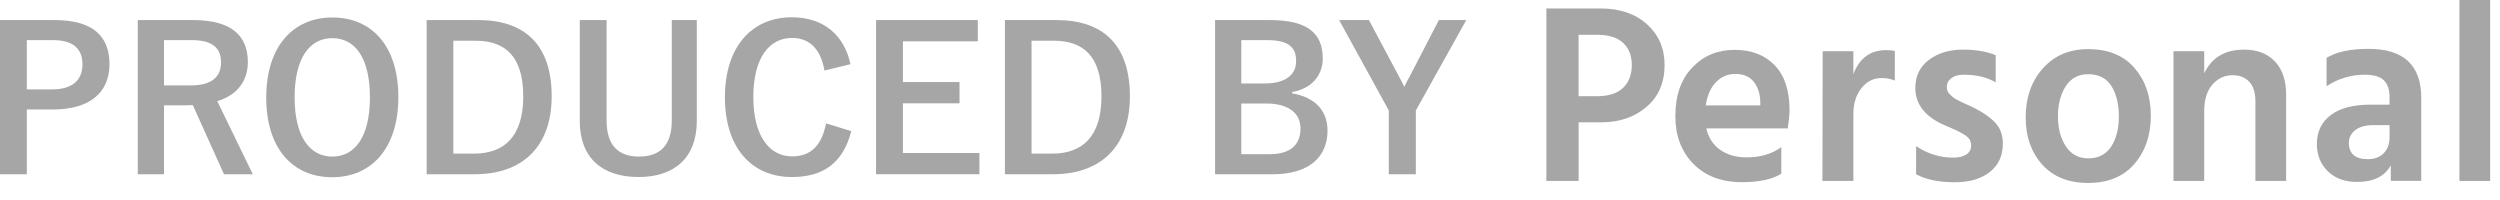
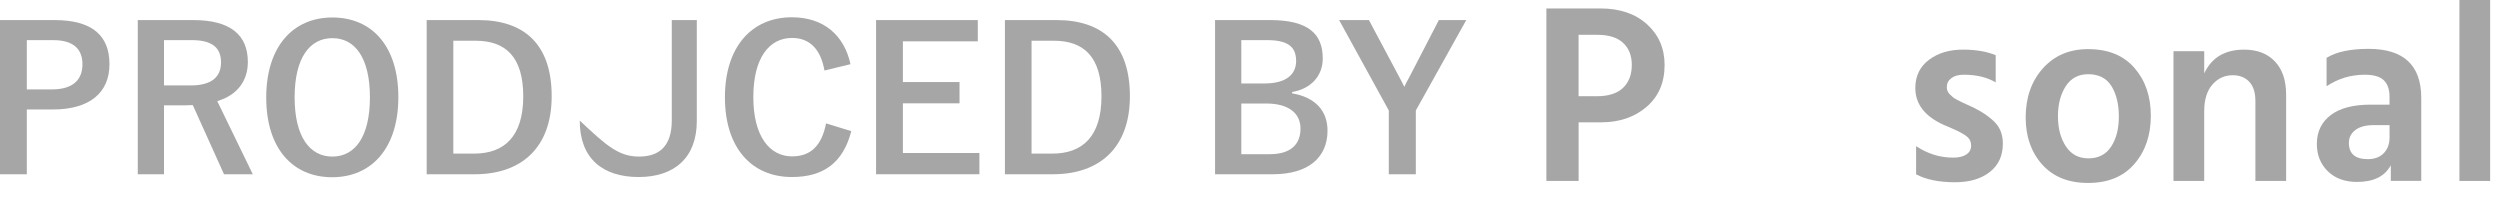
<svg xmlns="http://www.w3.org/2000/svg" width="100" height="8" viewBox="0 0 100 8" fill="none">
  <path d="M0 0.803H2.178C3.696 0.803 4.379 1.431 4.379 2.567C4.379 3.704 3.592 4.379 2.114 4.379H1.073V6.97H0V0.803ZM1.073 1.605V3.576H2.082C2.901 3.576 3.298 3.203 3.298 2.575C3.298 1.963 2.941 1.605 2.122 1.605H1.073Z" fill="#A6A6A6" />
  <path d="M5.511 0.803H7.728C9.23 0.803 9.914 1.407 9.914 2.48C9.914 3.243 9.485 3.807 8.69 4.045L10.112 6.97H8.96L7.712 4.204C7.625 4.204 7.537 4.212 7.434 4.212H6.56V6.97H5.511V0.803ZM6.56 1.605V3.417H7.633C8.475 3.417 8.841 3.068 8.841 2.496C8.841 1.947 8.531 1.605 7.68 1.605H6.56Z" fill="#A6A6A6" />
  <path d="M13.295 0.699C14.877 0.699 15.934 1.844 15.934 3.886C15.934 5.921 14.869 7.089 13.287 7.089C11.706 7.089 10.649 5.937 10.649 3.902C10.649 1.86 11.722 0.699 13.295 0.699ZM13.295 1.526C12.389 1.526 11.785 2.313 11.785 3.894C11.785 5.468 12.389 6.263 13.295 6.263C14.201 6.263 14.797 5.468 14.797 3.894C14.797 2.313 14.201 1.526 13.295 1.526Z" fill="#A6A6A6" />
  <path d="M17.067 0.803H19.134C20.97 0.803 22.067 1.772 22.067 3.847C22.067 5.921 20.843 6.97 18.991 6.97H17.067V0.803ZM18.133 1.629V6.144H18.967C20.167 6.144 20.93 5.46 20.93 3.855C20.93 2.265 20.215 1.629 19.023 1.629H18.133Z" fill="#A6A6A6" />
-   <path d="M27.872 0.803V4.84C27.872 6.318 26.966 7.081 25.544 7.081C24.113 7.081 23.191 6.342 23.191 4.84V0.803H24.264V4.824C24.264 5.834 24.749 6.263 25.567 6.263C26.378 6.263 26.871 5.834 26.871 4.824V0.803H27.872Z" fill="#A6A6A6" />
+   <path d="M27.872 0.803V4.84C27.872 6.318 26.966 7.081 25.544 7.081C24.113 7.081 23.191 6.342 23.191 4.84V0.803V4.824C24.264 5.834 24.749 6.263 25.567 6.263C26.378 6.263 26.871 5.834 26.871 4.824V0.803H27.872Z" fill="#A6A6A6" />
  <path d="M34.02 2.567L32.979 2.821C32.828 1.963 32.383 1.518 31.683 1.518C30.769 1.518 30.133 2.313 30.133 3.886C30.133 5.452 30.785 6.255 31.683 6.255C32.422 6.255 32.867 5.834 33.042 4.936L34.051 5.245C33.726 6.517 32.931 7.081 31.675 7.081C30.078 7.081 28.997 5.929 28.997 3.894C28.997 1.852 30.086 0.691 31.675 0.691C32.939 0.691 33.765 1.399 34.02 2.567Z" fill="#A6A6A6" />
  <path d="M39.112 0.803V1.653H36.116V3.282H38.381V4.133H36.116V6.12H39.176V6.97H35.043V0.803H39.112Z" fill="#A6A6A6" />
  <path d="M40.197 0.803H42.263C44.099 0.803 45.196 1.772 45.196 3.847C45.196 5.921 43.972 6.97 42.12 6.97H40.197V0.803ZM41.262 1.629V6.144H42.096C43.297 6.144 44.059 5.46 44.059 3.855C44.059 2.265 43.344 1.629 42.152 1.629H41.262Z" fill="#A6A6A6" />
  <path d="M48.602 0.803H50.804C52.346 0.803 52.91 1.367 52.91 2.337C52.91 3.044 52.433 3.553 51.686 3.68V3.735C52.6 3.886 53.101 4.427 53.101 5.222C53.101 6.31 52.322 6.97 50.915 6.97H48.602V0.803ZM49.652 1.605V3.338H50.59C51.432 3.338 51.845 2.988 51.845 2.44C51.845 1.892 51.543 1.605 50.685 1.605H49.652ZM49.652 4.141V6.167H50.796C51.615 6.167 52.02 5.786 52.02 5.142C52.02 4.514 51.519 4.141 50.661 4.141H49.652Z" fill="#A6A6A6" />
  <path d="M58.651 0.803L56.633 4.419V6.97H55.552V4.419L53.565 0.803H54.757L55.981 3.1C56.06 3.243 56.1 3.33 56.172 3.473C56.243 3.322 56.283 3.243 56.37 3.092L57.554 0.803H58.651Z" fill="#A6A6A6" />
  <path d="M61.853 0.338H64.014C64.792 0.338 65.415 0.549 65.882 0.972C66.349 1.396 66.584 1.938 66.584 2.6C66.584 3.304 66.343 3.861 65.862 4.274C65.382 4.686 64.776 4.893 64.046 4.893H63.145V7.237H61.855V0.338H61.853ZM63.143 3.849H63.87C64.341 3.849 64.692 3.737 64.924 3.512C65.157 3.287 65.272 2.983 65.272 2.6C65.272 2.225 65.157 1.93 64.924 1.715C64.692 1.5 64.351 1.393 63.9 1.393H63.143V3.849Z" fill="#A6A6A6" />
-   <path d="M71.252 5.885V6.949C70.89 7.174 70.368 7.287 69.686 7.287C68.86 7.287 68.209 7.041 67.73 6.549C67.252 6.058 67.014 5.424 67.014 4.646C67.014 3.82 67.239 3.172 67.69 2.701C68.139 2.23 68.703 1.994 69.379 1.994C70.055 1.994 70.591 2.199 70.986 2.609C71.382 3.018 71.581 3.615 71.581 4.4C71.581 4.591 71.556 4.837 71.508 5.137H68.253C68.342 5.513 68.528 5.799 68.811 5.997C69.094 6.195 69.448 6.294 69.87 6.294C70.416 6.295 70.876 6.158 71.252 5.885ZM70.412 4.216V4.062C70.399 3.728 70.308 3.461 70.141 3.259C69.973 3.057 69.729 2.957 69.409 2.957C69.115 2.957 68.861 3.064 68.646 3.279C68.43 3.495 68.292 3.807 68.231 4.216H70.412Z" fill="#A6A6A6" />
-   <path d="M74.135 2.047V2.968C74.374 2.327 74.811 2.006 75.445 2.006C75.588 2.006 75.704 2.016 75.793 2.037V3.224C75.636 3.156 75.462 3.122 75.271 3.122C74.937 3.122 74.664 3.259 74.452 3.532C74.241 3.804 74.135 4.146 74.135 4.556V7.238H72.897L72.907 2.048H74.135V2.047Z" fill="#A6A6A6" />
  <path d="M79.828 2.21V3.296C79.487 3.091 79.06 2.989 78.549 2.989C78.338 2.989 78.172 3.035 78.052 3.127C77.932 3.219 77.873 3.337 77.873 3.48C77.873 3.536 77.881 3.587 77.898 3.634C77.915 3.682 77.946 3.728 77.991 3.772C78.035 3.817 78.078 3.856 78.119 3.89C78.16 3.924 78.218 3.96 78.293 3.997C78.368 4.034 78.433 4.067 78.487 4.095C78.541 4.122 78.617 4.156 78.712 4.198C78.808 4.239 78.883 4.273 78.937 4.301C79.299 4.478 79.585 4.676 79.797 4.894C80.008 5.112 80.114 5.396 80.114 5.744C80.114 6.229 79.94 6.608 79.592 6.88C79.244 7.153 78.78 7.29 78.2 7.29C77.558 7.29 77.04 7.184 76.644 6.973V5.845C77.101 6.151 77.596 6.305 78.129 6.305C78.353 6.305 78.53 6.263 78.656 6.177C78.782 6.092 78.845 5.974 78.845 5.823C78.845 5.734 78.825 5.655 78.783 5.582C78.742 5.511 78.663 5.441 78.548 5.372C78.432 5.304 78.341 5.255 78.276 5.224C78.211 5.193 78.083 5.137 77.892 5.055C77.872 5.049 77.856 5.041 77.846 5.035C77.836 5.029 77.821 5.021 77.801 5.015C77.781 5.008 77.763 5.001 77.75 4.995C76.992 4.653 76.613 4.162 76.613 3.521C76.613 3.043 76.794 2.668 77.156 2.395C77.517 2.122 77.97 1.985 78.517 1.985C79.043 1.985 79.48 2.061 79.828 2.21Z" fill="#A6A6A6" />
  <path d="M83.525 7.318C82.74 7.318 82.128 7.072 81.687 6.581C81.247 6.089 81.027 5.461 81.027 4.697C81.027 3.906 81.255 3.252 81.713 2.737C82.17 2.222 82.774 1.965 83.525 1.965C84.324 1.965 84.941 2.215 85.378 2.717C85.815 3.219 86.033 3.856 86.033 4.626C86.033 5.411 85.813 6.055 85.373 6.56C84.933 7.067 84.318 7.318 83.525 7.318ZM83.525 2.968C83.136 2.968 82.838 3.128 82.63 3.448C82.422 3.769 82.318 4.172 82.318 4.656C82.318 5.133 82.424 5.533 82.635 5.854C82.846 6.174 83.146 6.334 83.536 6.334C83.938 6.334 84.243 6.177 84.447 5.863C84.652 5.549 84.754 5.15 84.754 4.665C84.754 4.168 84.655 3.759 84.457 3.442C84.26 3.127 83.949 2.968 83.525 2.968Z" fill="#A6A6A6" />
  <path d="M88.169 2.047V2.937C88.462 2.303 88.995 1.985 89.766 1.985C90.285 1.985 90.695 2.142 90.995 2.456C91.295 2.771 91.445 3.214 91.445 3.787V7.237H90.216V4.043C90.216 3.701 90.134 3.444 89.97 3.27C89.807 3.096 89.585 3.009 89.305 3.009C88.984 3.009 88.715 3.133 88.496 3.383C88.278 3.632 88.168 3.989 88.168 4.452V7.237H86.939V2.047H88.169Z" fill="#A6A6A6" />
  <path d="M93.063 3.449V2.313C93.453 2.074 94.012 1.954 94.742 1.954C96.148 1.954 96.85 2.609 96.85 3.919V7.236H95.632V6.611C95.393 7.055 94.942 7.277 94.281 7.277C93.79 7.277 93.4 7.133 93.109 6.847C92.819 6.56 92.674 6.199 92.674 5.761C92.674 5.27 92.859 4.885 93.227 4.605C93.595 4.325 94.127 4.186 94.824 4.186H95.581V3.868C95.581 3.582 95.506 3.363 95.356 3.214C95.206 3.064 94.95 2.989 94.588 2.989C94.036 2.989 93.528 3.141 93.063 3.449ZM95.582 5.005H94.948C94.627 5.005 94.381 5.072 94.21 5.204C94.04 5.337 93.955 5.507 93.955 5.711C93.955 6.149 94.207 6.366 94.712 6.366C94.985 6.366 95.198 6.286 95.352 6.125C95.506 5.965 95.582 5.755 95.582 5.496V5.005Z" fill="#A6A6A6" />
  <path d="M98.377 7.237V0H99.606V7.238H98.377V7.237Z" fill="#A6A6A6" />
</svg>